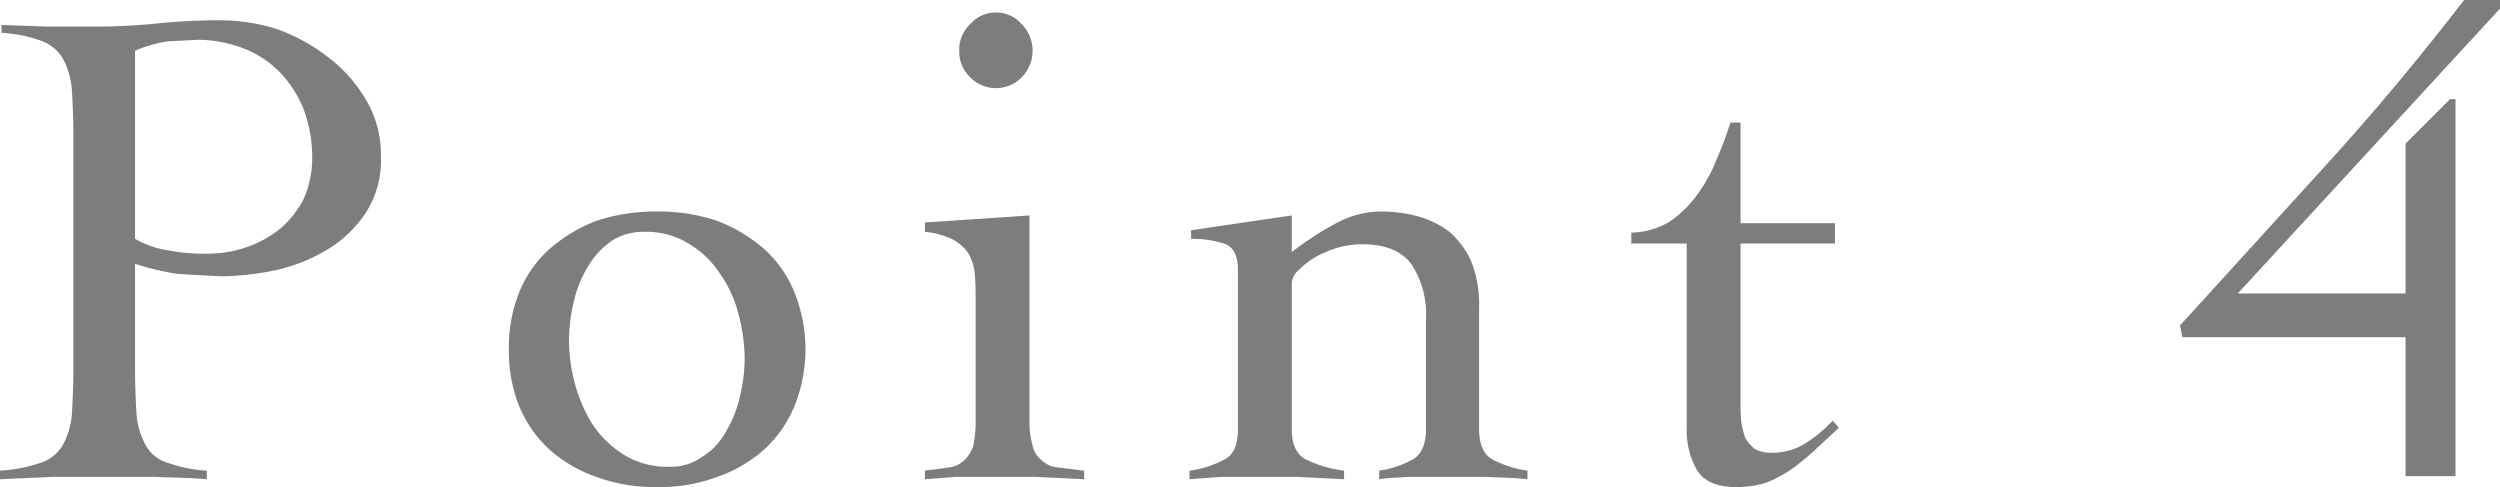
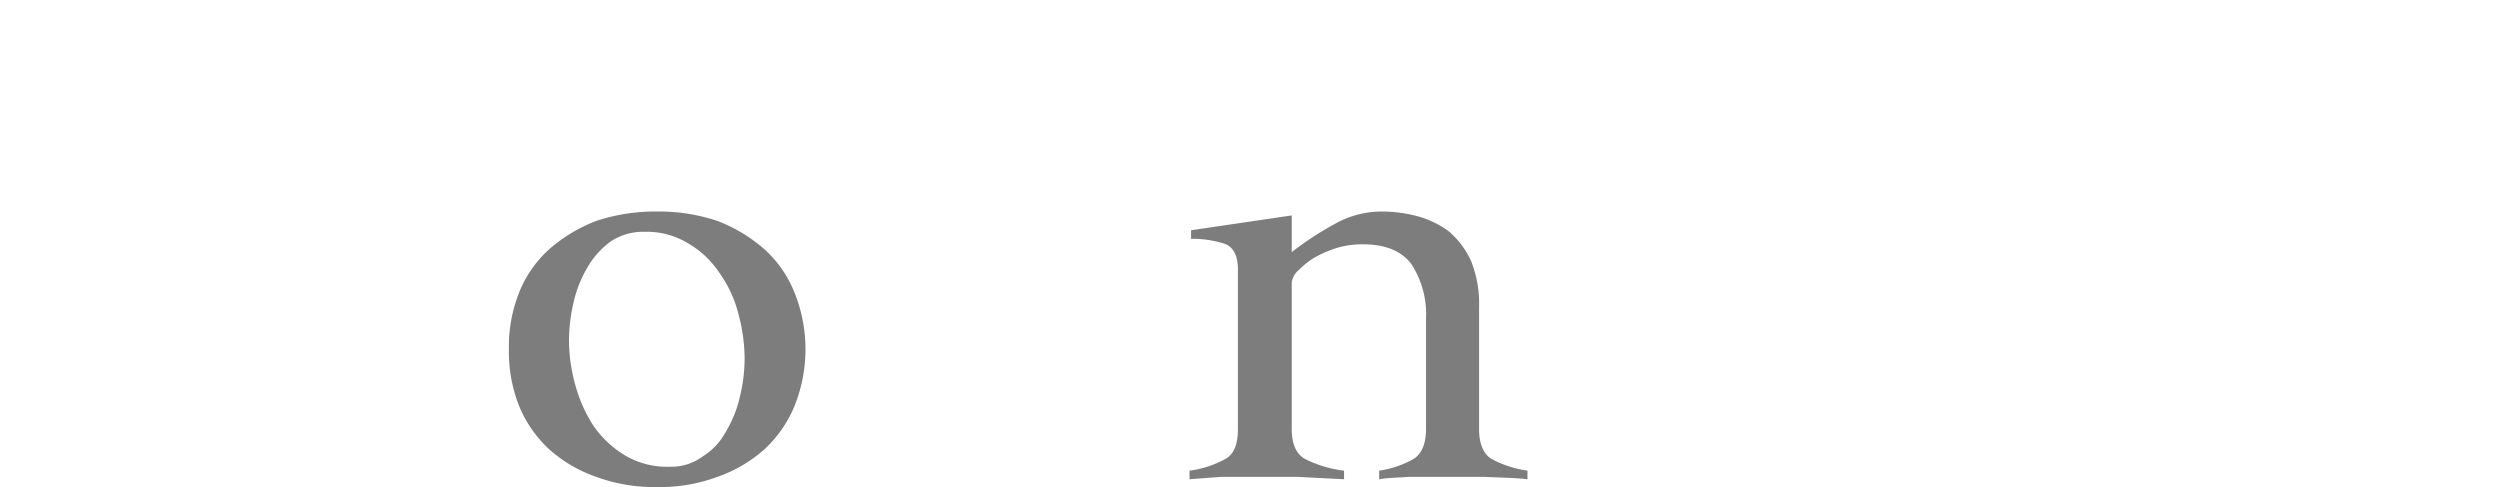
<svg xmlns="http://www.w3.org/2000/svg" viewBox="0 0 320.3 62.4">
  <defs>
    <style>
      .b6ac3a8a-fc04-4618-a6c8-29bb8e8ce061 {
        fill: #7d7d7d;
      }
    </style>
  </defs>
  <g id="a143eb9c-8383-4b4a-a37f-0e338dda55ba" data-name="レイヤー 2">
    <g id="aa4285b0-0e3c-4e08-8271-f4c6abde0c74" data-name="写真">
      <g>
-         <path class="b6ac3a8a-fc04-4618-a6c8-29bb8e8ce061" d="M26.5,61.4c-2.2-.2-4.4-.2-6.7-.3H6.7L0,61.4V60.3a19.9,19.9,0,0,0,5.2-1A5.2,5.2,0,0,0,8,57.1a10,10,0,0,0,1.2-3.9c.1-1.6.2-3.7.2-6.2V17.5c0-2.5-.1-4.5-.2-6.1A10,10,0,0,0,8,7.4,5.3,5.3,0,0,0,5.2,5.2a18.2,18.2,0,0,0-5-1v-1L6,3.4h5.8a76.3,76.3,0,0,0,8.4-.4,76.3,76.3,0,0,1,8.4-.4,24.7,24.7,0,0,1,6.8,1.1A23.2,23.2,0,0,1,42,7.3a18.5,18.5,0,0,1,4.9,5.5,13.7,13.7,0,0,1,1.9,7.3,12.3,12.3,0,0,1-1.9,7.1,15.3,15.3,0,0,1-5,4.8,22.1,22.1,0,0,1-6.5,2.6,35.9,35.9,0,0,1-7.1.8l-5.5-.3a33.9,33.9,0,0,1-5.5-1.3V47c0,2.5.1,4.6.2,6.2a10,10,0,0,0,1.2,3.9,4.8,4.8,0,0,0,2.8,2.2,18.2,18.2,0,0,0,5,1ZM17.3,30.6a12.1,12.1,0,0,0,4.4,1.5,23.2,23.2,0,0,0,4.6.4,15.3,15.3,0,0,0,5.2-.8,14.3,14.3,0,0,0,4.4-2.4,12.6,12.6,0,0,0,3-3.8A12.9,12.9,0,0,0,40,20.2,17.5,17.5,0,0,0,38.9,14a14.7,14.7,0,0,0-3.1-4.8,13.1,13.1,0,0,0-4.6-3,16.3,16.3,0,0,0-5.9-1.1l-3.8.2a16.6,16.6,0,0,0-4.2,1.2Z" />
        <path class="b6ac3a8a-fc04-4618-a6c8-29bb8e8ce061" d="M84.2,27.1a23.5,23.5,0,0,1,7.7,1.2,20,20,0,0,1,6,3.6,14.9,14.9,0,0,1,3.9,5.6,19.5,19.5,0,0,1,0,14.5,15.7,15.7,0,0,1-3.9,5.6,17.9,17.9,0,0,1-6,3.5,21.1,21.1,0,0,1-7.7,1.3,21.6,21.6,0,0,1-7.8-1.3,17.9,17.9,0,0,1-6-3.5A15.7,15.7,0,0,1,66.5,52a19,19,0,0,1-1.3-7.3,18.8,18.8,0,0,1,1.3-7.2,14.9,14.9,0,0,1,3.9-5.6,20,20,0,0,1,6-3.6A24.1,24.1,0,0,1,84.2,27.1Zm-1.6,2.6a7.5,7.5,0,0,0-4.3,1.2,10.6,10.6,0,0,0-3,3.3,15.1,15.1,0,0,0-1.8,4.5,21.4,21.4,0,0,0-.6,5,21.6,21.6,0,0,0,.8,5.6A18.7,18.7,0,0,0,76,54.5a13.2,13.2,0,0,0,4,3.8,10.6,10.6,0,0,0,5.8,1.5A6.8,6.8,0,0,0,90,58.5a8.4,8.4,0,0,0,3-3.2,15.1,15.1,0,0,0,1.8-4.5,20.7,20.7,0,0,0,.6-5,22.3,22.3,0,0,0-.8-5.6A15.5,15.5,0,0,0,92.2,35a12.1,12.1,0,0,0-4-3.8A10.2,10.2,0,0,0,82.6,29.7Z" />
-         <path class="b6ac3a8a-fc04-4618-a6c8-29bb8e8ce061" d="M125,39c0-1.4,0-2.7-.1-3.8a6.6,6.6,0,0,0-.8-2.7,5.9,5.9,0,0,0-2-1.8,10.3,10.3,0,0,0-3.6-1V28.5l13.4-.9v26a11.2,11.2,0,0,0,.4,3.5,3.1,3.1,0,0,0,1.2,1.9,3.4,3.4,0,0,0,2.1.9l3.3.4v1.1l-6.2-.3H122.4l-3.9.3V60.3l3-.4a3.4,3.4,0,0,0,2-.9,4.4,4.4,0,0,0,1.2-1.9,16.2,16.2,0,0,0,.3-3.5Zm2.6-37.4a4.3,4.3,0,0,1,3.3,1.5,4.8,4.8,0,0,1,1.4,3.4,4.9,4.9,0,0,1-1.4,3.4,4.6,4.6,0,0,1-6.6,0,4.5,4.5,0,0,1-1.4-3.4,4.4,4.4,0,0,1,1.4-3.4A4.3,4.3,0,0,1,127.6,1.6Z" />
        <path class="b6ac3a8a-fc04-4618-a6c8-29bb8e8ce061" d="M152.6,29.5l12.9-1.9v4.7a40.3,40.3,0,0,1,5.5-3.6,12.2,12.2,0,0,1,5.9-1.6,17.8,17.8,0,0,1,4.7.6,12,12,0,0,1,4.1,2,11.1,11.1,0,0,1,2.8,3.8,14.9,14.9,0,0,1,1,5.9V55c0,1.9.6,3.2,1.6,3.8a13.7,13.7,0,0,0,4.6,1.5v1.1c-1.7-.2-3.5-.2-5.4-.3h-9.9c-1.3.1-2.5.1-3.7.3V60.3a12.5,12.5,0,0,0,4.4-1.5c1-.6,1.6-1.9,1.6-3.8V40.8a11.7,11.7,0,0,0-1.9-7c-1.3-1.7-3.4-2.5-6.2-2.5a11.5,11.5,0,0,0-3.1.4,14.8,14.8,0,0,0-2.9,1.2,9.8,9.8,0,0,0-2.2,1.7,2.4,2.4,0,0,0-.9,1.6V55c0,1.9.6,3.2,1.7,3.8a14.9,14.9,0,0,0,5,1.5v1.1l-5.9-.3h-9.9l-4,.3V60.3a13,13,0,0,0,4.6-1.5c1.1-.6,1.6-1.9,1.6-3.8V34.5q0-2.7-1.8-3.3a13.3,13.3,0,0,0-4.2-.6Z" />
-         <path class="b6ac3a8a-fc04-4618-a6c8-29bb8e8ce061" d="M209,31.2V29.8a9.7,9.7,0,0,0,4.9-1.4,14.1,14.1,0,0,0,3.5-3.4,19.4,19.4,0,0,0,2.5-4.5,46.8,46.8,0,0,0,1.8-4.8H223V28.6h12.1v2.6H223V51.8a17.7,17.7,0,0,0,.1,2.3,11.7,11.7,0,0,0,.5,2,5.3,5.3,0,0,0,1.2,1.4,4.1,4.1,0,0,0,2.1.5,7.8,7.8,0,0,0,4.4-1.2,17.9,17.9,0,0,0,3.5-2.9l.8.9-2.9,2.7a36.1,36.1,0,0,1-3,2.5,17.4,17.4,0,0,1-3.3,1.8,12.5,12.5,0,0,1-4,.6c-2.4,0-4.1-.7-5-2.2a10.3,10.3,0,0,1-1.3-5.4V31.2Z" />
-         <path class="b6ac3a8a-fc04-4618-a6c8-29bb8e8ce061" d="M279.6,43.2l-.3-1.5,18.3-20.1C304,14.6,310,7.4,315.7,0h4.6V1.1L286.7,37.6h21.5V18.4l5.7-5.7h.7V61h-6.4V43.2Z" />
      </g>
    </g>
  </g>
</svg>